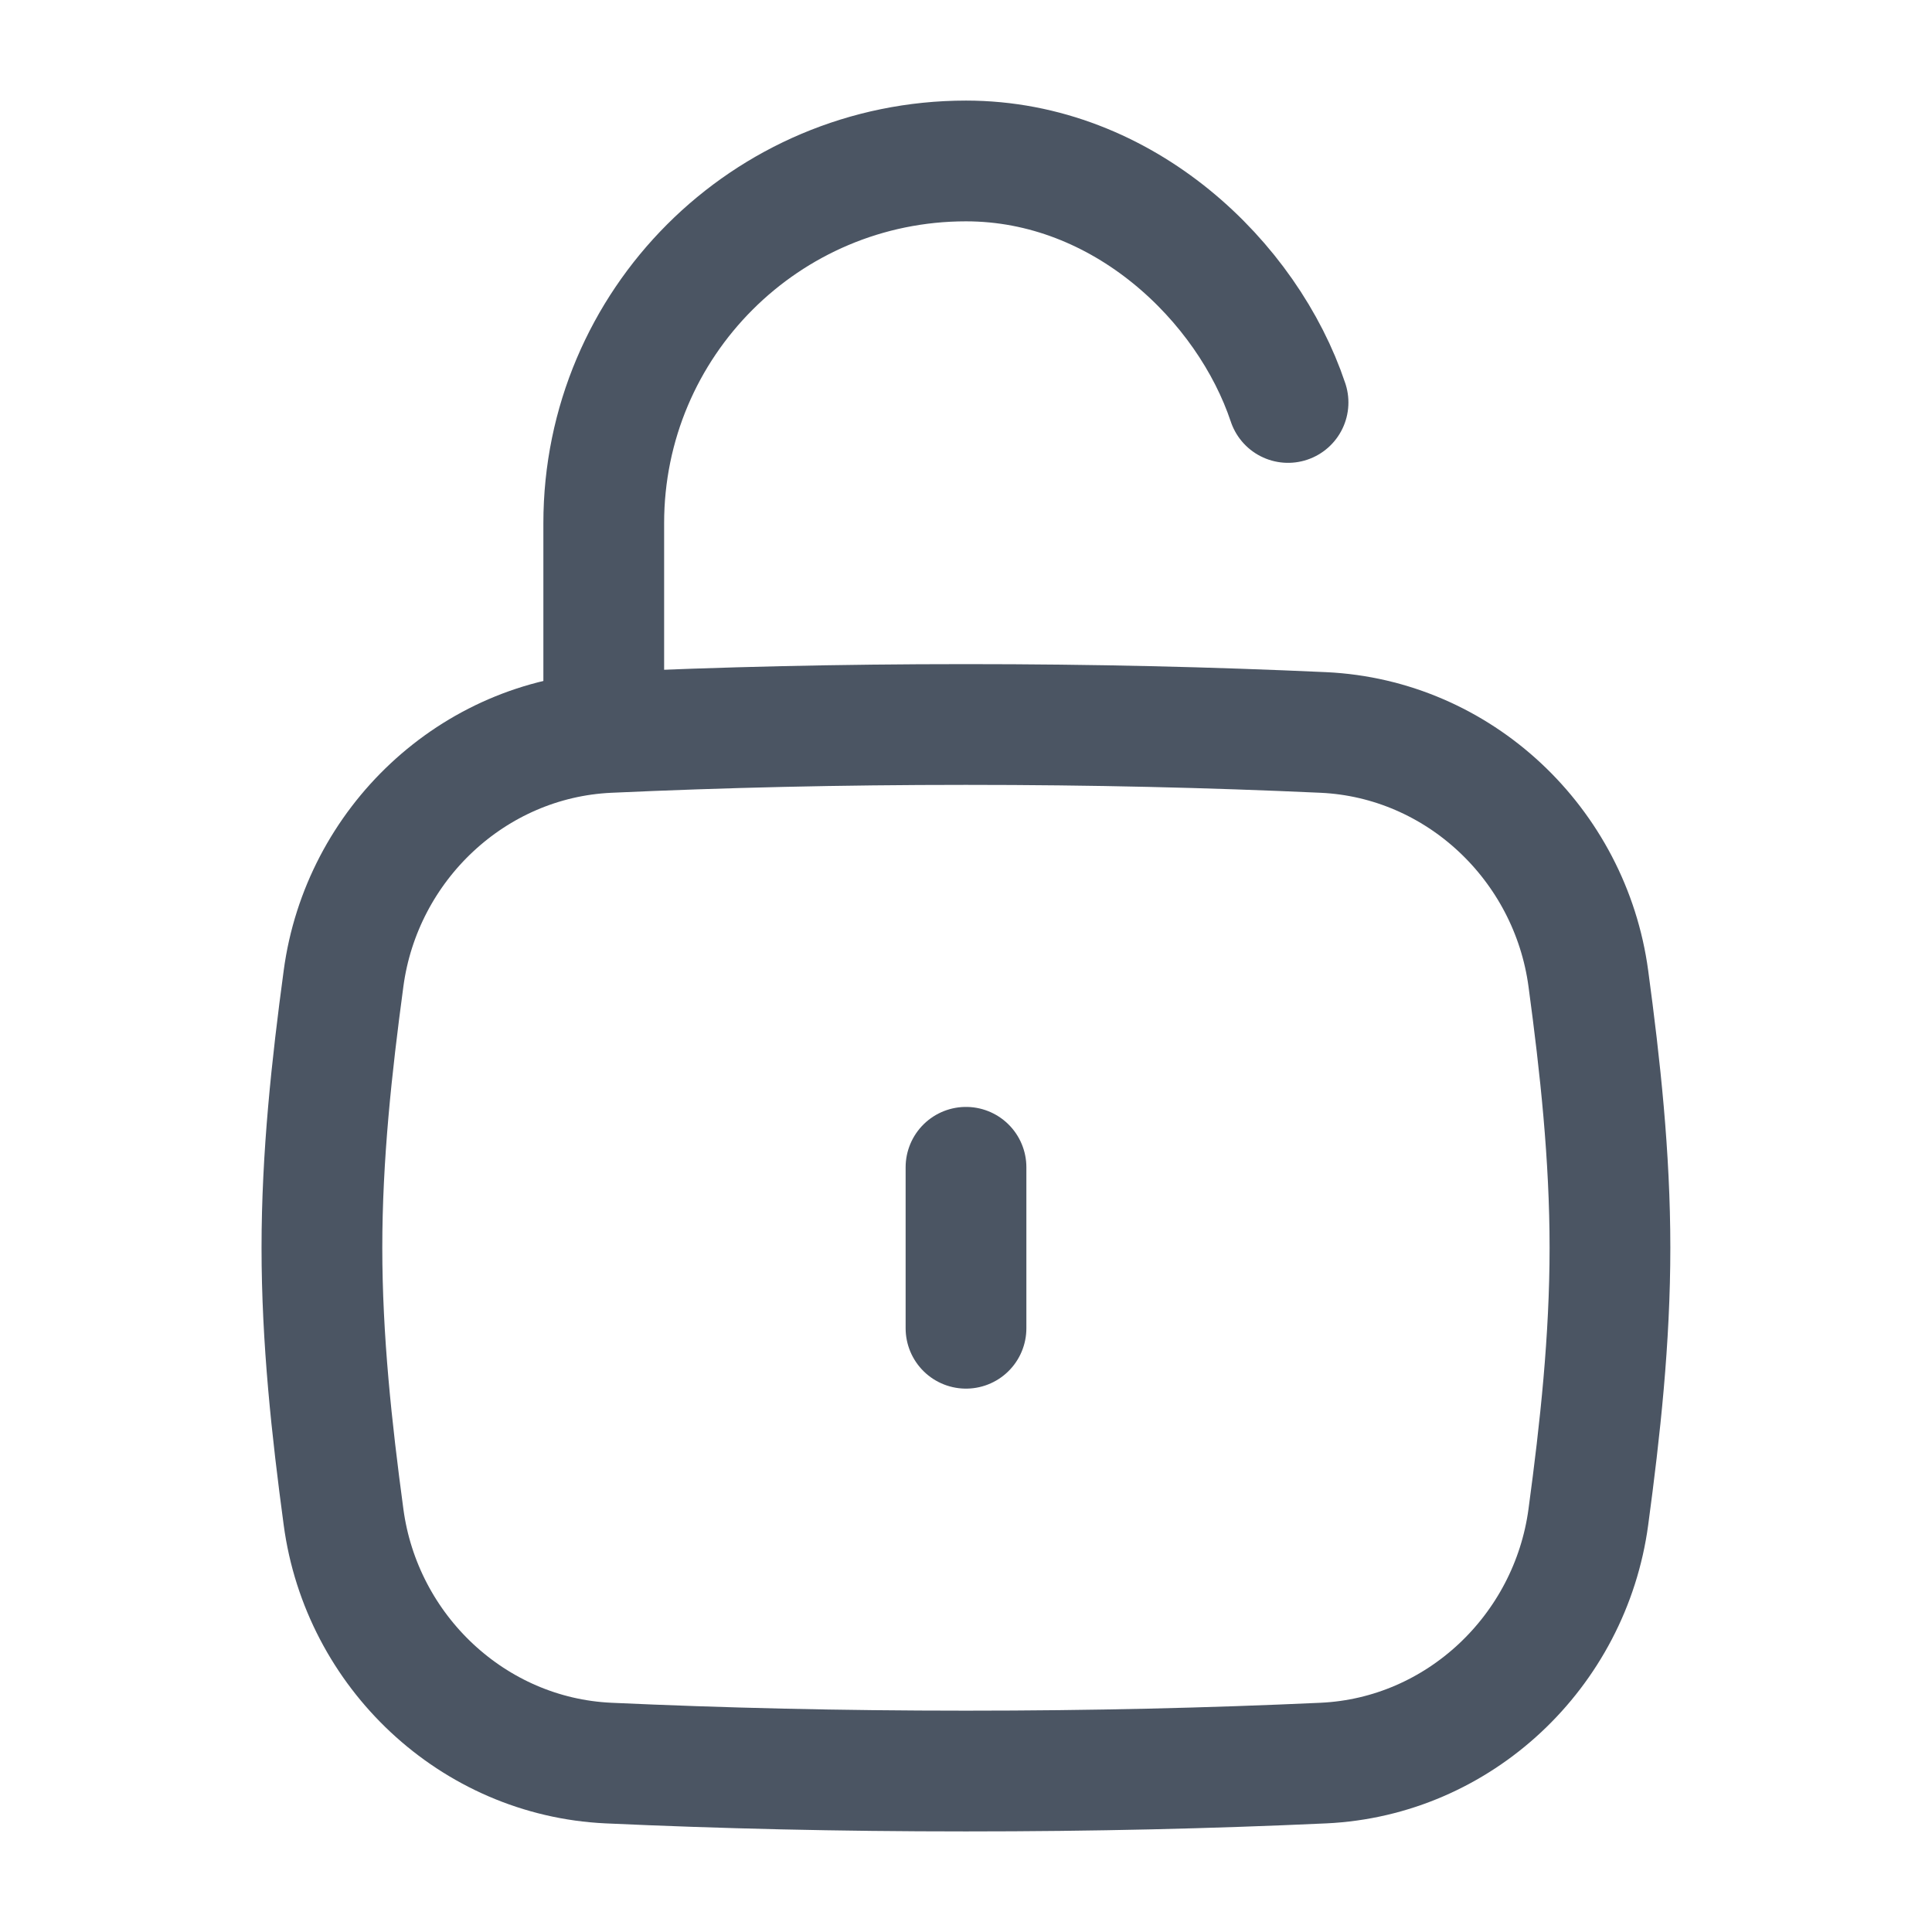
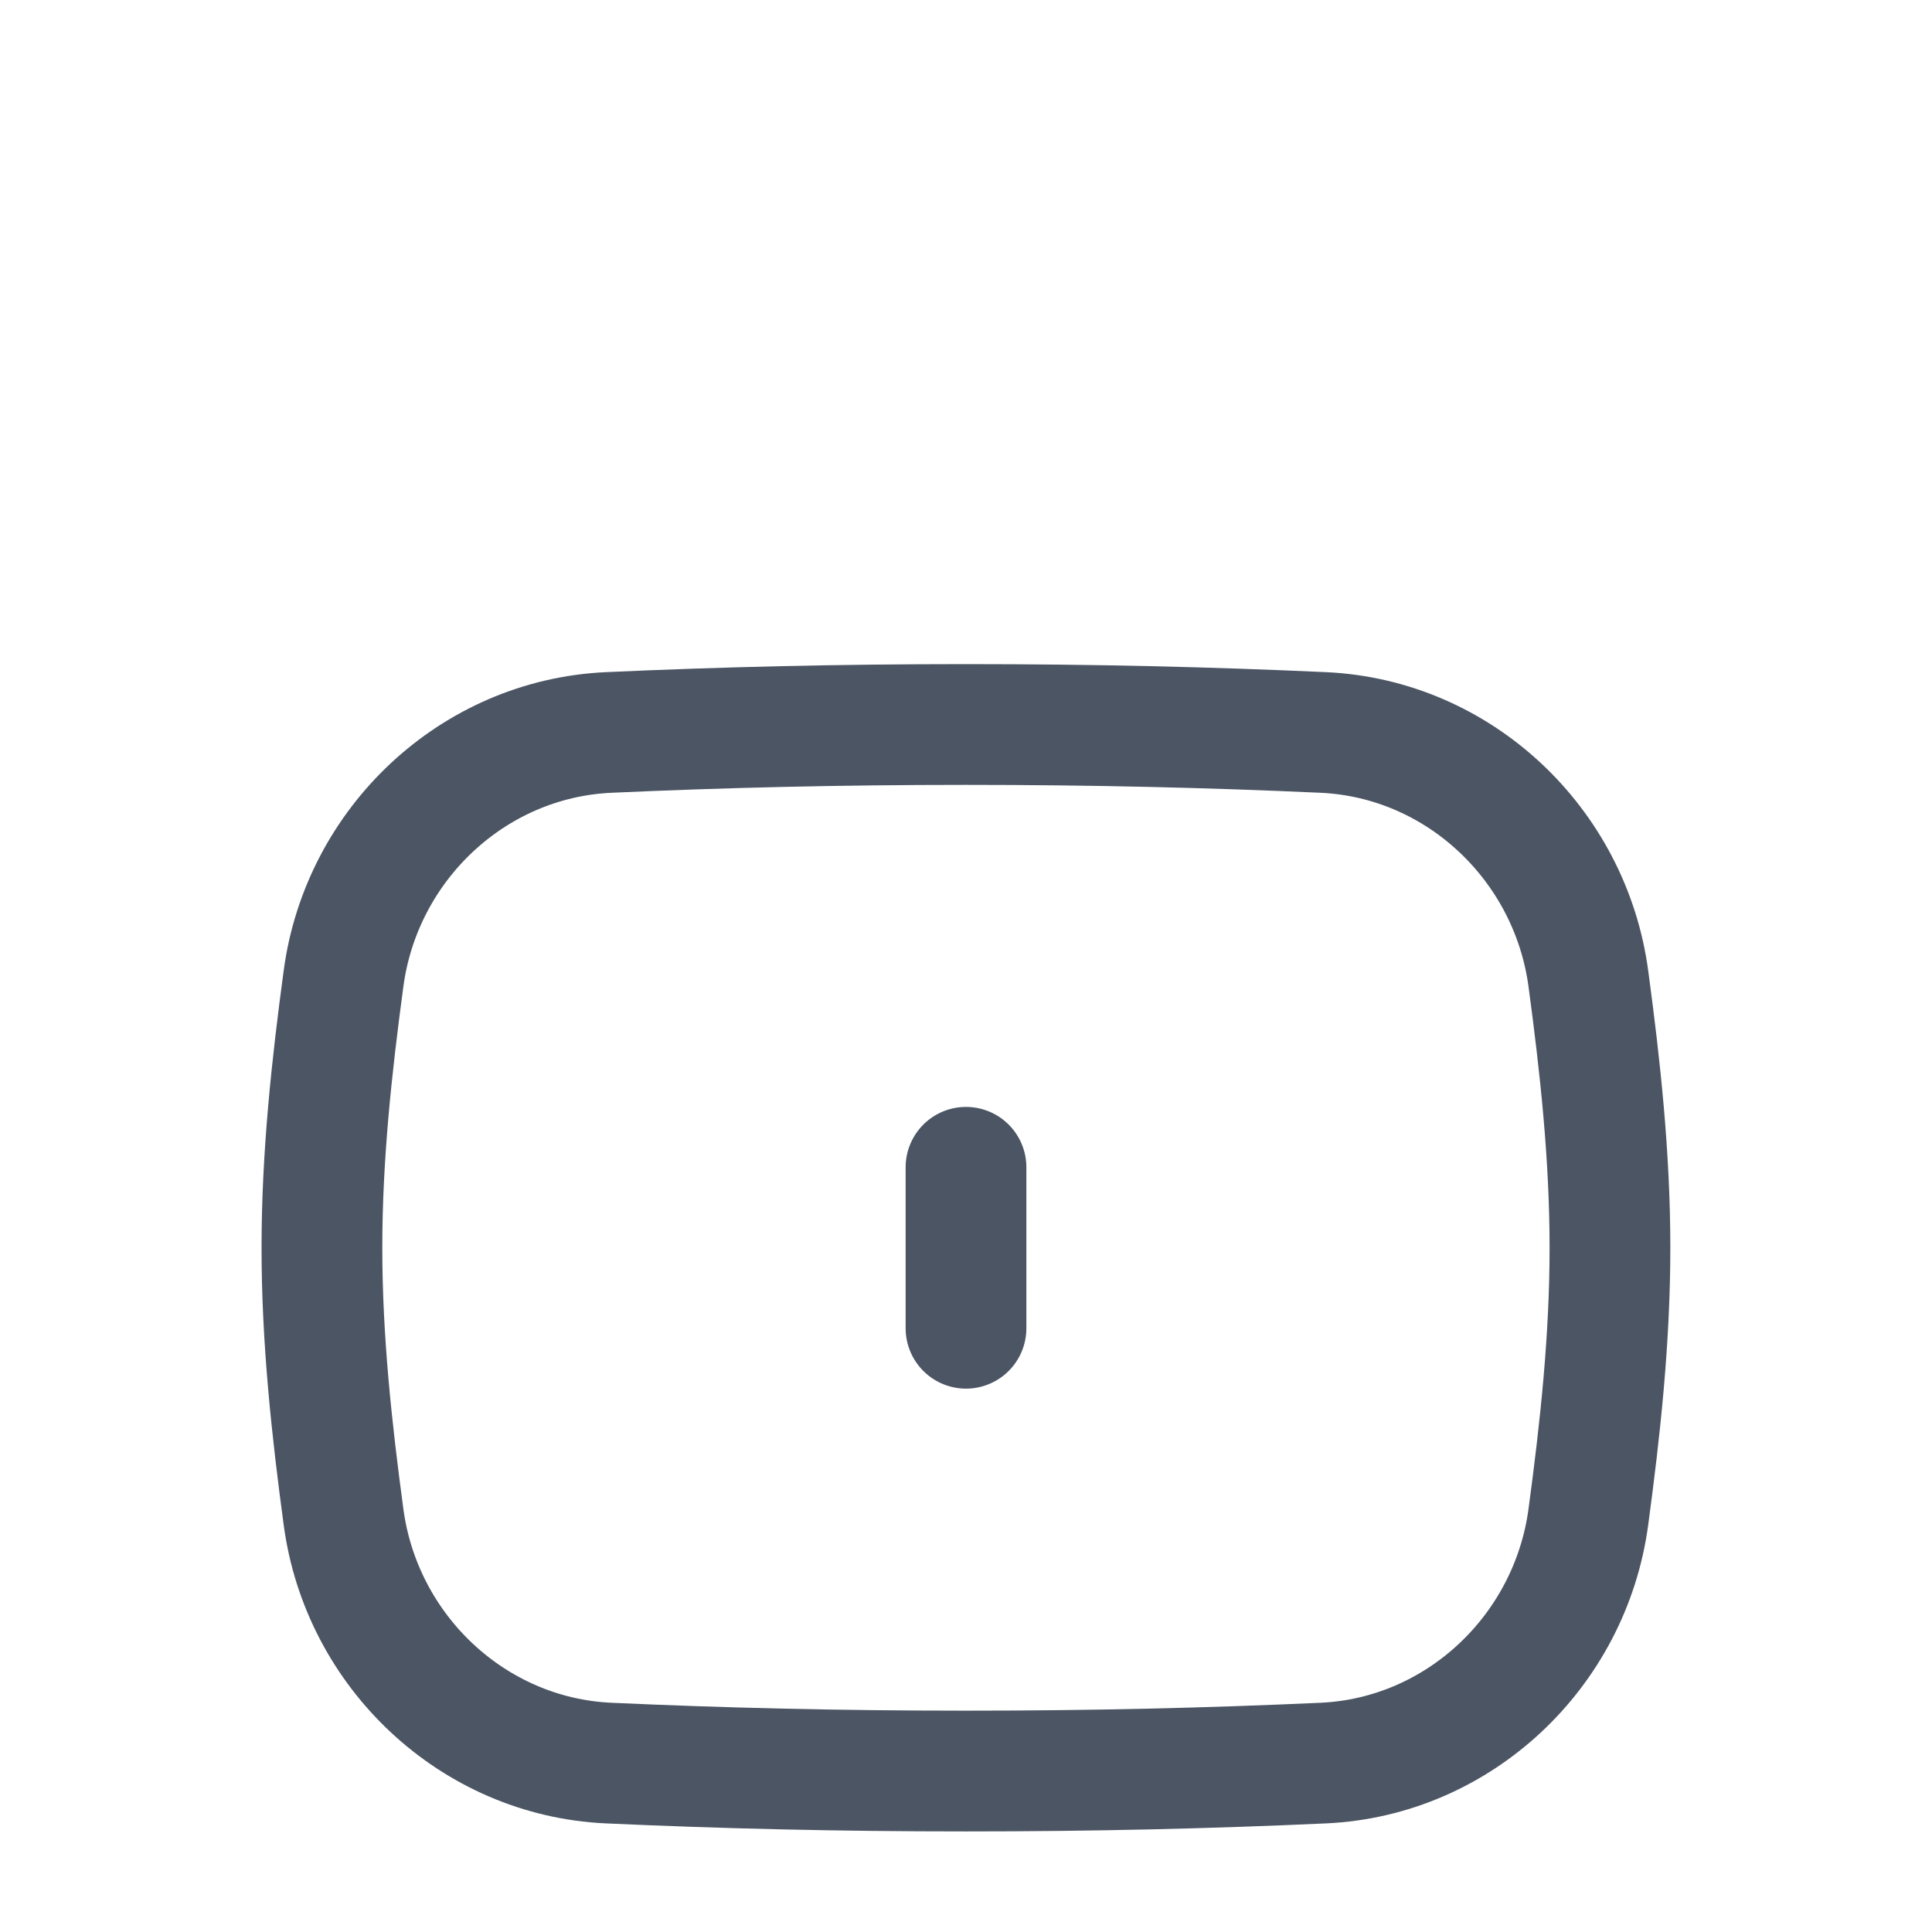
<svg xmlns="http://www.w3.org/2000/svg" width="16" height="16" viewBox="0 0 16 16" fill="none">
  <path d="M8 11V9.667" stroke="#4B5563" stroke-linecap="round" />
  <path d="M2.845 12.563C2.994 13.677 3.917 14.549 5.039 14.601C5.984 14.644 6.943 14.667 7.999 14.667C9.056 14.667 10.015 14.644 10.96 14.601C12.082 14.549 13.004 13.677 13.154 12.563C13.252 11.836 13.333 11.092 13.333 10.333C13.333 9.575 13.252 8.83 13.154 8.104C13.004 6.99 12.082 6.118 10.96 6.066C10.015 6.023 9.056 6 7.999 6C6.943 6 5.984 6.023 5.039 6.066C3.917 6.118 2.994 6.99 2.845 8.104C2.747 8.83 2.666 9.575 2.666 10.333C2.666 11.092 2.747 11.836 2.845 12.563Z" stroke="#4B5563" />
-   <path d="M5 6V4.333C5 2.676 6.343 1.333 8 1.333C9.306 1.333 10.333 2.333 10.667 3.333" stroke="#4B5563" stroke-linecap="round" stroke-linejoin="round" />
</svg>